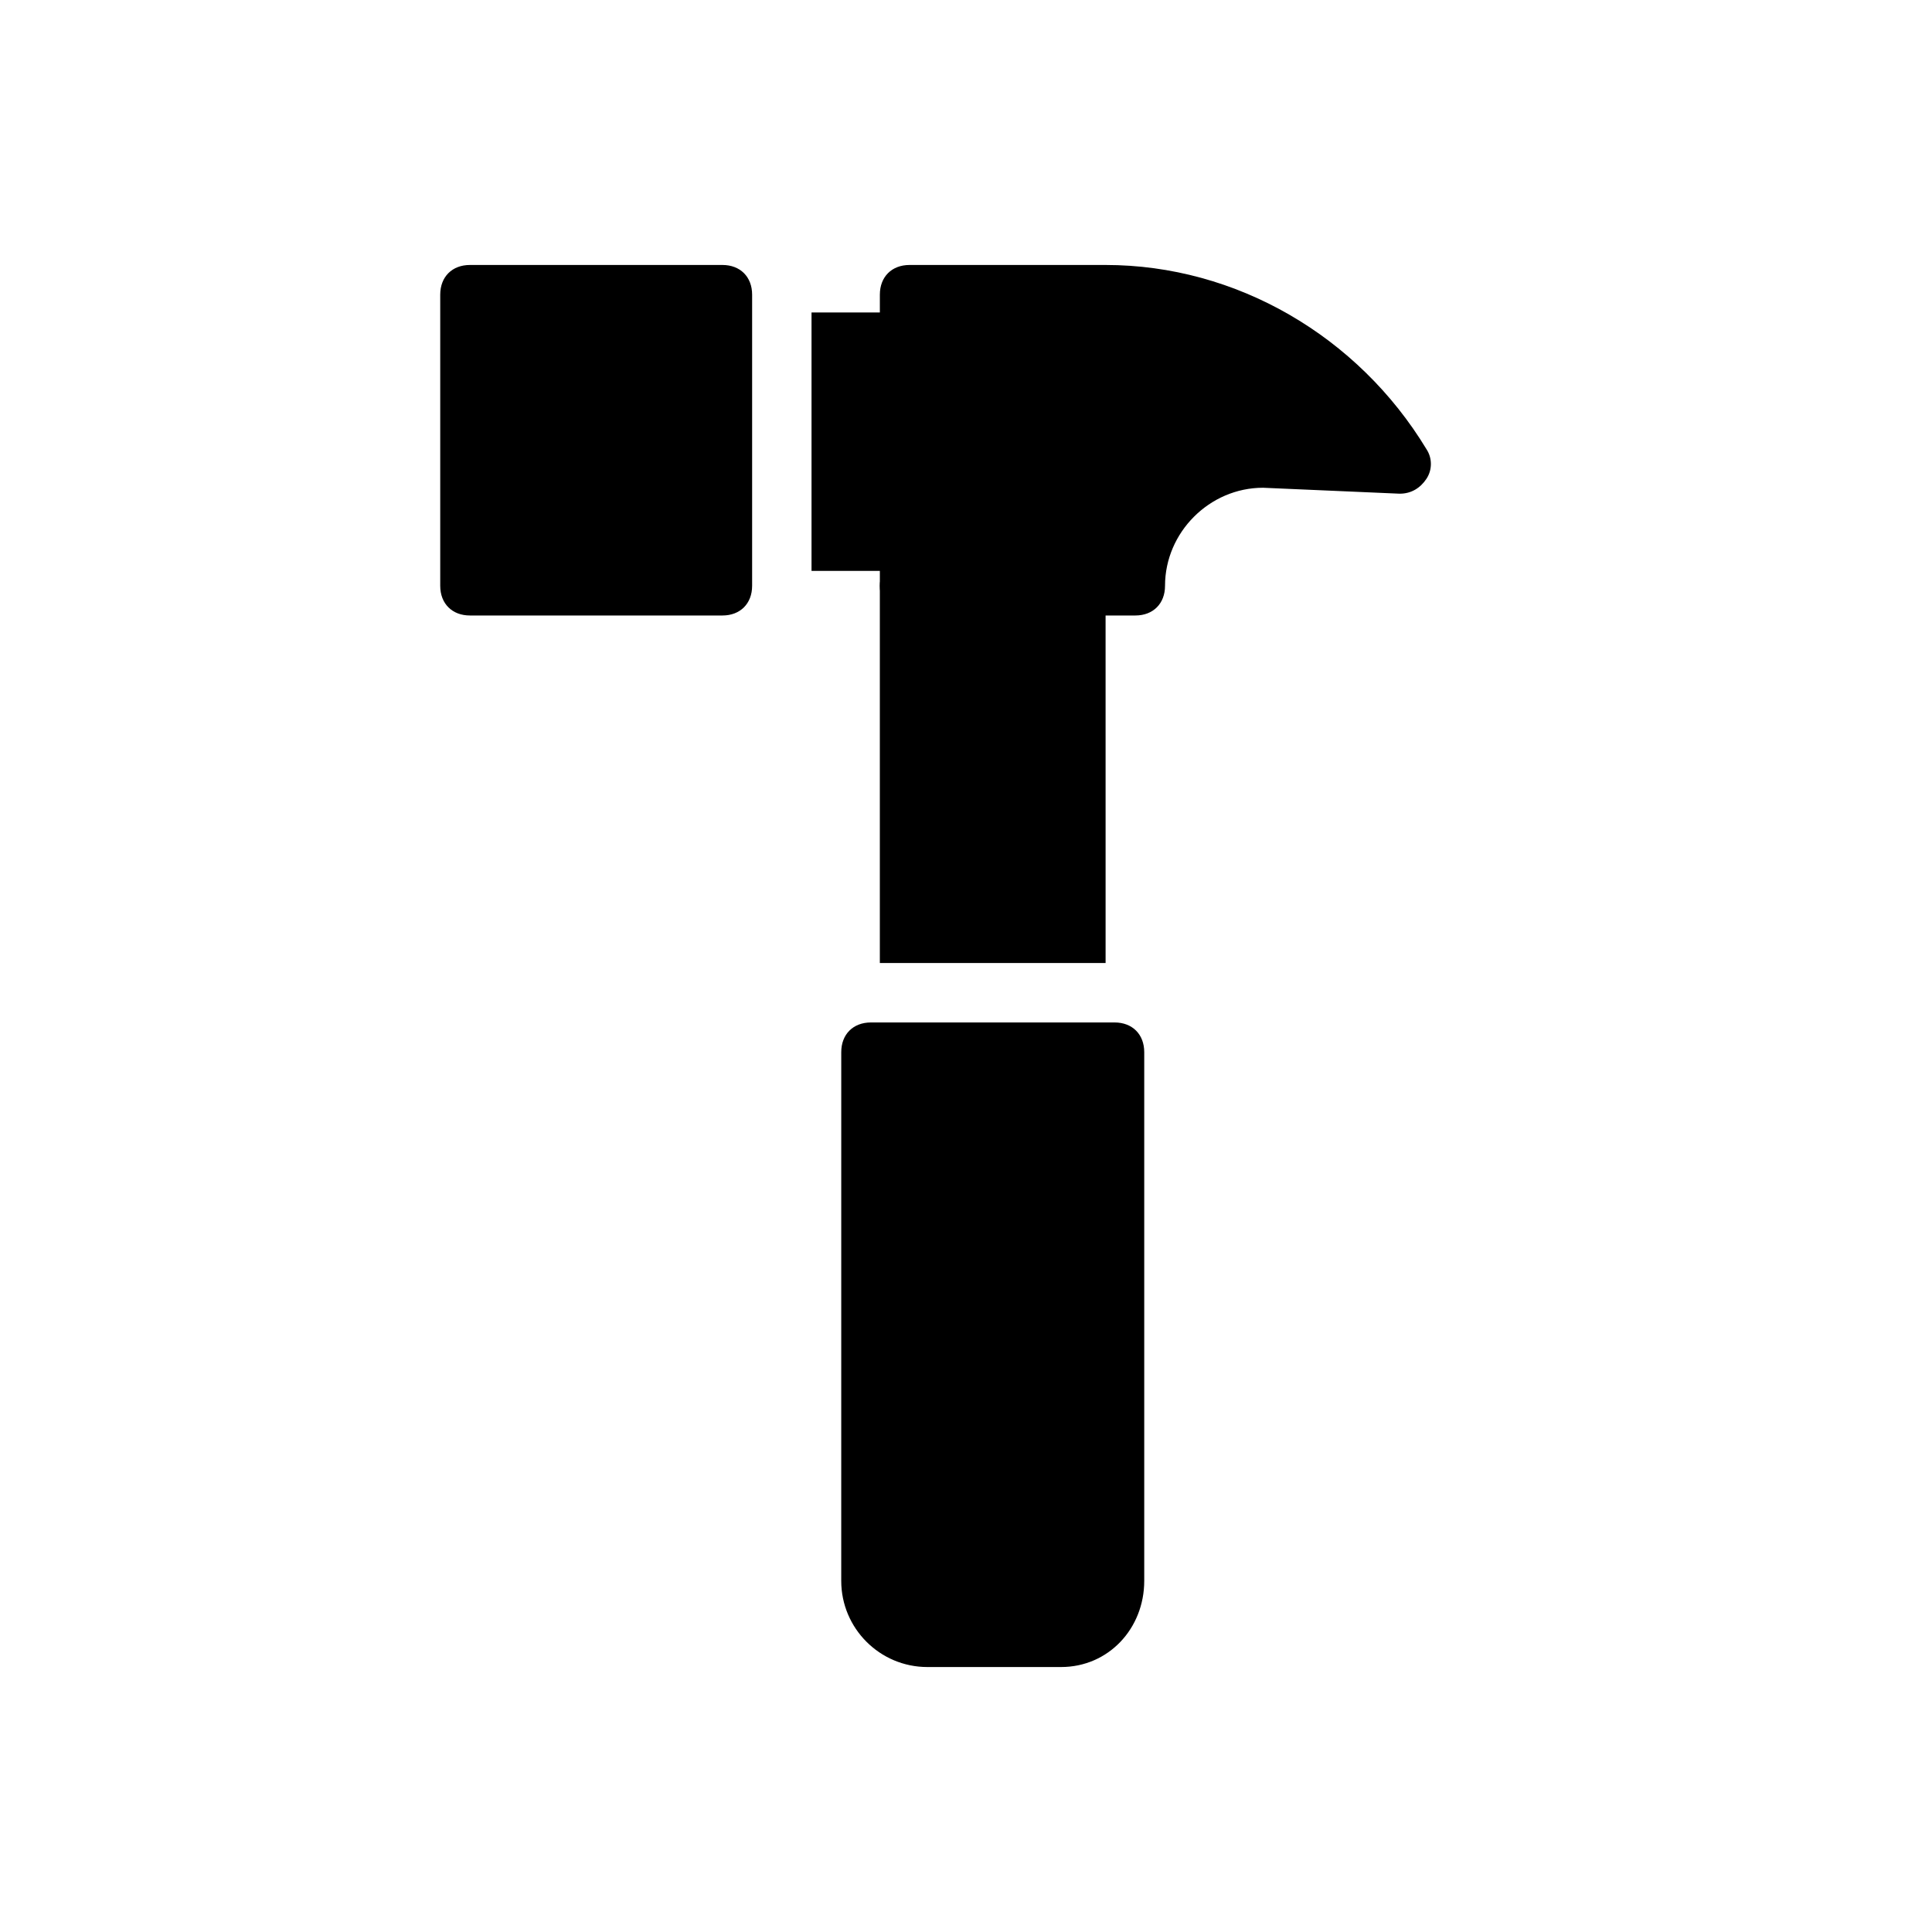
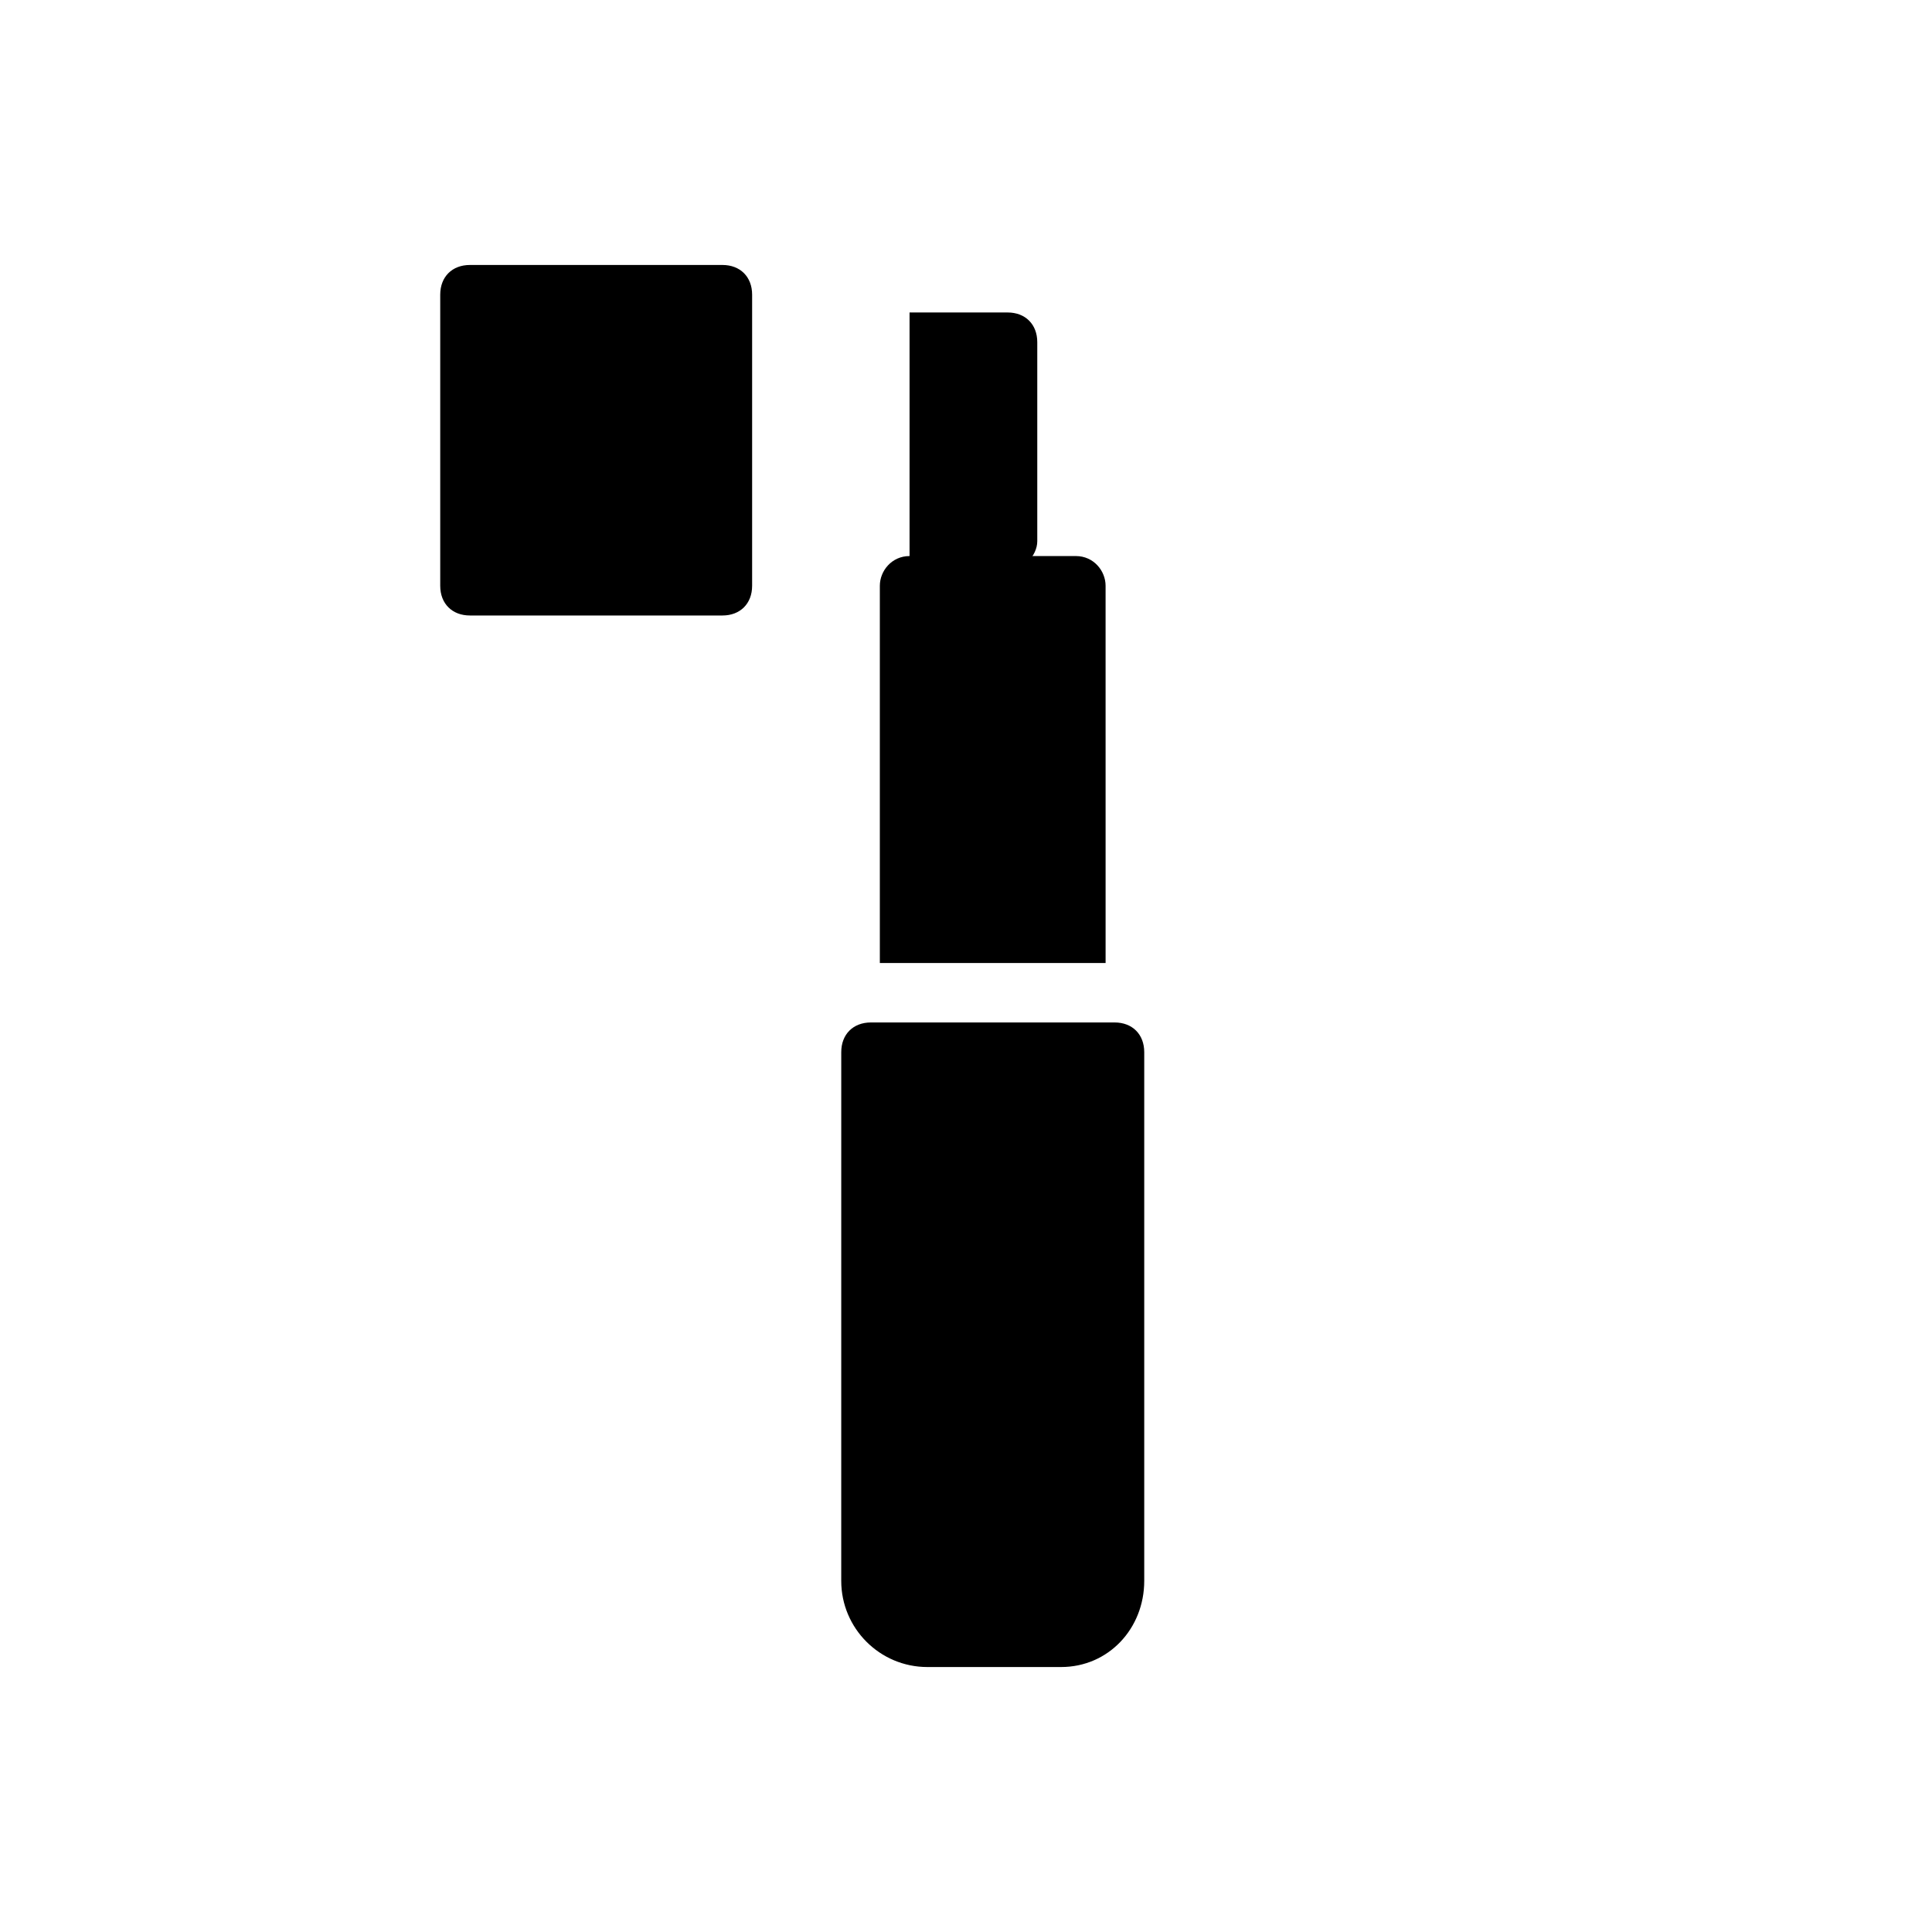
<svg xmlns="http://www.w3.org/2000/svg" fill="#000000" width="800px" height="800px" version="1.1" viewBox="144 144 512 512">
  <g>
-     <path d="m444.87 307.11h-59.828c-4.723 0-7.871-3.148-7.871-7.871v-77.148c0-4.723 3.148-7.871 7.871-7.871h51.957c34.637 0 66.914 18.895 85.02 48.805 1.574 2.363 1.574 5.512 0 7.871-1.574 2.363-3.938 3.938-7.086 3.938l-36.211-1.574c-14.168 0-25.977 11.809-25.977 25.977 0 4.727-3.148 7.875-7.875 7.875z" />
    <path d="m429.12 291.36h-44.082c-4.723 0-7.871 3.938-7.871 7.871v99.977h59.828l-0.004-99.973c0-3.938-3.148-7.875-7.871-7.875z" />
    <path d="m425.19 585.78h-35.426c-12.594 0-22.828-10.234-22.828-22.828l0.004-140.12c0-4.723 3.148-7.871 7.871-7.871h64.551c4.723 0 7.871 3.148 7.871 7.871v140.12c0 12.594-9.445 22.828-22.043 22.828z" />
-     <path d="m385.04 226.81h-25.977v68.488h25.977c3.938 0 7.871-3.938 7.871-7.871v-52.742c0-4.727-3.148-7.875-7.871-7.875z" />
+     <path d="m385.04 226.81v68.488h25.977c3.938 0 7.871-3.938 7.871-7.871v-52.742c0-4.727-3.148-7.875-7.871-7.875z" />
    <path d="m335.45 307.11h-66.914c-4.723 0-7.871-3.148-7.871-7.871v-77.148c0-4.723 3.148-7.871 7.871-7.871h66.914c4.723 0 7.871 3.148 7.871 7.871v77.145c0 4.727-3.148 7.875-7.871 7.875z" />
  </g>
</svg>